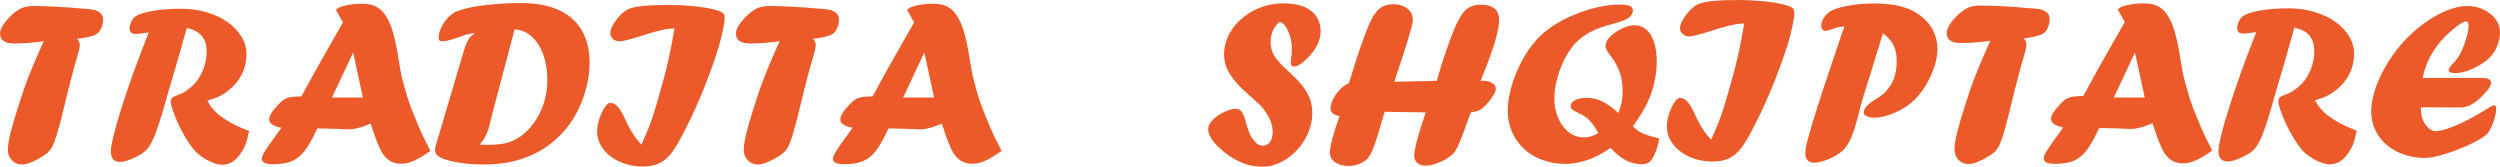
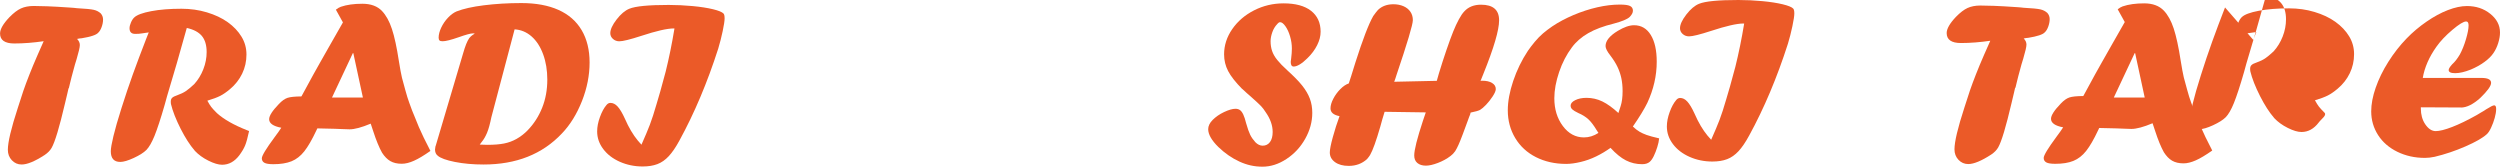
<svg xmlns="http://www.w3.org/2000/svg" id="Layer_2" data-name="Layer 2" viewBox="0 0 506.07 33.76">
  <defs>
    <style> .cls-1 { fill: #eb5a28; stroke-width: 0px; } </style>
  </defs>
  <g id="Layer_1-2" data-name="Layer 1">
    <path class="cls-1" d="m13.88,17.85l-.23,1.01c-.08.34-.15.64-.21.88-.06.24-.11.45-.15.63-.04.18-.08.36-.13.55-1.13,4.82-2.03,7.83-2.72,9.03-.31.53-.78,1.01-1.41,1.43-1.97,1.28-3.52,1.92-4.65,1.92-.78,0-1.44-.29-1.98-.86-.54-.57-.81-1.28-.81-2.12,0-1.53.67-4.36,2.02-8.49.41-1.31.78-2.46,1.11-3.42s.74-2.06,1.22-3.28,1.02-2.52,1.62-3.89,1.03-2.34,1.28-2.9c-2.06.3-4.05.46-5.95.46s-2.88-.67-2.88-2.02c0-.86.62-1.95,1.88-3.28.84-.86,1.62-1.46,2.34-1.79s1.59-.5,2.6-.5c.66,0,1.55.02,2.7.06s2.73.13,4.76.27l.66.05.63.07c1.72.09,2.85.2,3.4.33.55.12,1.02.37,1.41.72.31.36.47.77.47,1.24,0,.5-.1,1.01-.29,1.53s-.43.91-.71,1.16c-.39.44-1.49.8-3.3,1.1-.16,0-.32.02-.49.05l-.47.09c.38.38.56.79.56,1.24s-.22,1.38-.65,2.84c-.14.36-.47,1.54-1,3.54l-.35,1.41-.23.96Z" />
    <path class="cls-1" d="m29.48,8.15l.63-1.59c-.47.05-.95.12-1.45.21-.31.06-.74.09-1.29.09-.77,0-1.15-.38-1.15-1.15,0-.33.1-.71.29-1.16s.42-.79.67-1.02c.55-.52,1.69-.94,3.43-1.27s3.79-.49,6.13-.49c1.8,0,3.51.24,5.14.73s3.04,1.15,4.23,2,2.11,1.83,2.78,2.93,1,2.3,1,3.6c0,1.39-.29,2.68-.87,3.88s-1.4,2.24-2.46,3.13c-.7.59-1.36,1.05-1.97,1.36s-1.48.64-2.62.98c.3.55.56.97.79,1.27s.61.71,1.14,1.24c1.41,1.27,3.42,2.41,6.05,3.45.12.06.28.12.47.19-.28,1.33-.55,2.3-.8,2.91s-.64,1.27-1.17,1.99c-.97,1.28-2.13,1.92-3.49,1.92-.75,0-1.68-.28-2.78-.83s-2-1.21-2.71-1.96c-.55-.64-1.05-1.32-1.51-2.04s-.93-1.54-1.39-2.45-.87-1.8-1.21-2.67-.58-1.63-.74-2.29c-.03-.12-.05-.3-.05-.54,0-.33.09-.59.28-.77s.53-.36,1.03-.52c.7-.25,1.28-.53,1.73-.83s1.02-.78,1.71-1.42c.78-.86,1.39-1.86,1.84-3.01s.67-2.31.67-3.48c0-1.39-.32-2.47-.96-3.25-.64-.77-1.66-1.32-3.06-1.63-1.35,4.89-2.68,9.49-3.99,13.8l-.49,1.78c-.81,2.81-1.5,4.9-2.05,6.26-.56,1.36-1.11,2.31-1.65,2.86-.55.55-1.4,1.08-2.56,1.62-1.16.53-2.06.8-2.72.8-1.28,0-1.92-.72-1.92-2.16,0-.59.18-1.61.53-3.06s.89-3.34,1.63-5.67,1.5-4.62,2.31-6.86,1.67-4.53,2.59-6.89Z" />
    <path class="cls-1" d="m69.42,4.54l-1.43-2.58c.36-.28.69-.48,1.01-.59,1.2-.41,2.65-.61,4.36-.61s3.05.49,3.98,1.48c.81.86,1.48,2.06,1.99,3.61.52,1.55.99,3.75,1.43,6.61.23,1.45.44,2.55.61,3.28.55,2.05.91,3.35,1.09,3.92.18.57.5,1.48.97,2.73.16.36.36.86.62,1.51s.5,1.25.74,1.82c.52,1.22,1.3,2.83,2.34,4.83-1.31.92-2.42,1.59-3.33,1.99-.91.41-1.73.61-2.48.61-.92,0-1.69-.18-2.31-.54s-1.18-.93-1.68-1.71c-.59-1.06-1.19-2.51-1.78-4.34-.06-.17-.14-.39-.22-.66-.09-.26-.18-.55-.29-.87-1.83.77-3.26,1.15-4.28,1.15-.58,0-1.08-.02-1.51-.05-.36-.03-2.03-.08-5.01-.14l-.22.46c-.86,1.83-1.67,3.23-2.42,4.18s-1.61,1.62-2.59,2.02c-.98.39-2.2.59-3.67.59-.84,0-1.45-.09-1.8-.28s-.54-.49-.54-.91c0-.52.86-1.94,2.58-4.27.61-.81,1.06-1.45,1.36-1.92-1.64-.31-2.46-.89-2.46-1.73,0-.69.66-1.71,1.97-3.07.62-.66,1.21-1.07,1.75-1.25s1.48-.28,2.82-.29c1.25-2.3,2.05-3.76,2.39-4.39s.79-1.43,1.34-2.39,1.17-2.05,1.86-3.28,1.63-2.86,2.8-4.91Zm2.01,6.21l-4.23,9h6.26l-1.94-9h-.09Z" />
    <path class="cls-1" d="m88.17,29.61l5.58-18.82c.41-1.45.82-2.48,1.24-3.07.27-.34.62-.63,1.05-.87v-.09h-.33c-.45,0-1.4.26-2.84.77-1.58.55-2.66.82-3.26.82-.31,0-.53-.05-.64-.16s-.18-.3-.18-.56c0-.62.18-1.31.53-2.05s.81-1.41,1.37-2,1.14-1.02,1.73-1.27c1.36-.53,3.2-.95,5.53-1.24s4.86-.45,7.59-.45c2.94,0,5.44.46,7.5,1.38s3.63,2.29,4.7,4.1,1.61,4,1.61,6.56-.51,5.18-1.54,7.79-2.38,4.81-4.07,6.57c-3.95,4.19-9.23,6.28-15.84,6.28-2.12,0-4.07-.17-5.82-.52s-2.92-.77-3.48-1.27c-.36-.28-.54-.7-.54-1.24,0-.14.03-.37.09-.68Zm16-23.66l-4.71,17.81c-.03.11-.09.4-.19.87-.28,1.23-.6,2.19-.96,2.86-.25.52-.65,1.11-1.2,1.78.45.03.96.05,1.52.05,1.36,0,2.49-.09,3.4-.27.91-.18,1.75-.49,2.53-.93s1.52-1,2.2-1.69c1.3-1.33,2.29-2.87,2.99-4.62s1.04-3.65,1.04-5.7c0-1.88-.28-3.58-.84-5.11-.56-1.53-1.34-2.74-2.34-3.62-1-.88-2.15-1.36-3.45-1.44Z" />
    <path class="cls-1" d="m136.55,5.76h-.19c-1.31,0-3.49.5-6.54,1.5-2.25.73-3.73,1.1-4.45,1.1-.5,0-.93-.16-1.29-.48s-.54-.71-.54-1.16c0-.75.43-1.68,1.28-2.78.85-1.1,1.71-1.82,2.57-2.17,1.27-.52,3.92-.77,7.97-.77,1.61,0,3.23.08,4.85.23s3,.37,4.12.64,1.82.56,2.12.86c.16.16.23.49.23,1.01,0,.48-.13,1.34-.39,2.57-.26,1.23-.56,2.4-.9,3.53-2.21,6.89-4.83,13.08-7.84,18.58-.75,1.38-1.47,2.44-2.17,3.19-.69.75-1.46,1.29-2.3,1.61s-1.83.48-2.99.48c-1.66,0-3.19-.32-4.62-.95-1.42-.63-2.54-1.49-3.36-2.58-.82-1.09-1.23-2.28-1.23-3.57,0-.91.19-1.88.57-2.92s.82-1.84,1.3-2.4c.23-.3.51-.45.82-.45.52,0,1,.24,1.45.73s.95,1.31,1.48,2.48c.77,1.77,1.64,3.24,2.62,4.43.11.14.35.41.73.82.73-1.64,1.3-2.99,1.7-4.04s.86-2.46,1.37-4.23c.36-1.12.97-3.3,1.83-6.52.67-2.7,1.27-5.62,1.78-8.74Z" />
-     <path class="cls-1" d="m162.85,17.85l-.23,1.01c-.08.34-.15.64-.21.88-.06.24-.11.45-.15.63-.04.18-.08.36-.13.55-1.13,4.82-2.03,7.83-2.72,9.03-.31.53-.78,1.01-1.41,1.43-1.97,1.28-3.52,1.92-4.65,1.92-.78,0-1.44-.29-1.98-.86-.54-.57-.81-1.28-.81-2.12,0-1.53.67-4.36,2.02-8.49.41-1.31.78-2.46,1.11-3.42s.74-2.06,1.22-3.28,1.02-2.52,1.62-3.89,1.03-2.34,1.28-2.9c-2.06.3-4.05.46-5.95.46s-2.88-.67-2.88-2.02c0-.86.62-1.95,1.88-3.28.84-.86,1.62-1.46,2.34-1.79s1.59-.5,2.6-.5c.66,0,1.55.02,2.7.06s2.73.13,4.76.27l.66.05.63.07c1.72.09,2.85.2,3.4.33.55.12,1.02.37,1.41.72.31.36.47.77.47,1.24,0,.5-.1,1.01-.29,1.53s-.43.91-.71,1.16c-.39.44-1.49.8-3.3,1.1-.16,0-.32.02-.49.05l-.47.09c.38.38.56.79.56,1.24s-.22,1.38-.65,2.84c-.14.36-.47,1.54-1,3.54l-.35,1.41-.23.96Z" />
-     <path class="cls-1" d="m185.04,4.54l-1.43-2.58c.36-.28.69-.48,1.01-.59,1.2-.41,2.65-.61,4.36-.61s3.05.49,3.98,1.48c.81.86,1.48,2.06,1.99,3.61.52,1.55.99,3.75,1.43,6.61.23,1.45.44,2.55.61,3.28.55,2.05.91,3.35,1.09,3.92.18.57.5,1.48.97,2.73.16.36.36.86.62,1.51s.5,1.25.74,1.82c.52,1.22,1.3,2.83,2.34,4.83-1.31.92-2.42,1.59-3.33,1.99-.91.41-1.73.61-2.48.61-.92,0-1.69-.18-2.31-.54s-1.18-.93-1.68-1.71c-.59-1.06-1.19-2.51-1.78-4.34-.06-.17-.14-.39-.22-.66-.09-.26-.18-.55-.29-.87-1.83.77-3.26,1.15-4.28,1.15-.58,0-1.08-.02-1.51-.05-.36-.03-2.03-.08-5.01-.14l-.22.46c-.86,1.83-1.67,3.23-2.42,4.18s-1.61,1.62-2.59,2.02c-.98.39-2.2.59-3.67.59-.84,0-1.45-.09-1.8-.28s-.54-.49-.54-.91c0-.52.86-1.94,2.58-4.27.61-.81,1.06-1.45,1.36-1.92-1.64-.31-2.46-.89-2.46-1.73,0-.69.66-1.71,1.97-3.07.62-.66,1.21-1.07,1.75-1.25s1.48-.28,2.82-.29c1.25-2.3,2.05-3.76,2.39-4.39s.79-1.43,1.34-2.39,1.17-2.05,1.86-3.28,1.63-2.86,2.8-4.91Zm2.01,6.21l-4.23,9h6.26l-1.94-9h-.09Z" />
    <path class="cls-1" d="m251.45,18.01c-1.34-1.36-2.29-2.57-2.84-3.62s-.82-2.18-.82-3.39c0-1.81.55-3.52,1.65-5.11s2.58-2.86,4.43-3.8,3.84-1.41,5.96-1.41c2.41,0,4.26.5,5.55,1.5s1.95,2.41,1.95,4.24c0,.88-.23,1.78-.7,2.72s-1.12,1.81-1.95,2.62c-.56.56-1.09.99-1.57,1.28s-.89.43-1.22.43c-.41,0-.61-.31-.61-.94,0,.02.03-.23.09-.73.09-.73.14-1.39.14-1.97,0-.81-.12-1.63-.36-2.45s-.55-1.51-.94-2.06-.75-.83-1.09-.83c-.17,0-.37.13-.59.4-.42.44-.75.98-.98,1.63-.23.65-.35,1.26-.35,1.82,0,.7.1,1.36.3,1.96.2.6.55,1.22,1.05,1.84s1.17,1.31,2,2.06c1.31,1.19,2.33,2.22,3.04,3.11s1.23,1.78,1.56,2.66.49,1.84.49,2.87c0,1.81-.48,3.56-1.43,5.25s-2.21,3.05-3.79,4.09-3.19,1.56-4.86,1.56-3.15-.34-4.66-1.03-2.94-1.67-4.27-2.95c-1.38-1.36-2.06-2.56-2.06-3.61,0-.64.3-1.27.91-1.88s1.39-1.16,2.31-1.59,1.68-.66,2.31-.66c.36,0,.66.09.91.27s.47.48.67.91.39,1.01.57,1.75c.3,1.05.57,1.82.82,2.33s.6,1.01,1.05,1.51c.47.47.96.7,1.48.7.62,0,1.12-.25,1.48-.74.36-.49.54-1.17.54-2.03,0-1.34-.48-2.69-1.43-4.03-.28-.45-.59-.86-.92-1.21s-1.07-1.03-2.19-2.03c-.34-.28-.89-.77-1.64-1.47Z" />
    <path class="cls-1" d="m280.28,22.64l-.47,1.55c-.08.34-.2.8-.38,1.38-.85,2.95-1.55,4.89-2.09,5.81-.11.19-.31.46-.61.82-1.01.92-2.25,1.38-3.7,1.38-1.16,0-2.08-.25-2.79-.76-.7-.51-1.05-1.16-1.05-1.96,0-.58.2-1.61.61-3.1.41-1.49.86-2.91,1.36-4.25-1.22-.23-1.83-.76-1.83-1.57,0-.58.19-1.23.57-1.96.38-.73.86-1.38,1.44-1.96.58-.58,1.14-.95,1.69-1.13.23-.67.68-2.08,1.34-4.24,1.49-4.67,2.69-7.8,3.61-9.4.38-.53.7-.95.96-1.24.81-.77,1.85-1.15,3.12-1.15.78,0,1.47.14,2.08.41.6.27,1.06.65,1.38,1.13.32.48.48,1.04.48,1.68,0,.89-1.12,4.63-3.35,11.23-.03.11-.08.27-.15.48s-.14.4-.2.57l-.09.19,8.64-.19.42-1.48c.48-1.59.99-3.17,1.52-4.72s.99-2.8,1.37-3.75.77-1.78,1.16-2.5.76-1.26,1.11-1.62c.82-.89,1.94-1.34,3.37-1.34,2.44,0,3.66,1.05,3.66,3.16,0,1.98-1.06,5.6-3.19,10.86-.31.78-.5,1.25-.57,1.42.06-.02.12-.03.16-.04s.1-.01.16-.01c.85,0,1.53.15,2.02.46.5.3.75.71.75,1.23,0,.34-.21.84-.63,1.48-.42.64-.87,1.21-1.34,1.7s-.88.84-1.22,1.04c-.33.17-.96.35-1.91.54l-.09.38c-.11.23-.27.66-.49,1.29-.33.91-.67,1.82-1.01,2.73-.34.91-.63,1.62-.86,2.13-.23.51-.45.93-.67,1.28-.27.38-.57.7-.92.96-.75.58-1.61,1.05-2.58,1.42-.97.37-1.78.55-2.42.55-.74,0-1.31-.18-1.74-.54s-.63-.87-.63-1.52c0-1.12.59-3.46,1.76-7.01.28-.78.47-1.35.58-1.71l-8.33-.12Z" />
    <path class="cls-1" d="m326.02,29.92c-.92.67-1.9,1.25-2.93,1.75s-2.08.87-3.14,1.12-2.03.39-2.91.39c-2.28,0-4.32-.46-6.12-1.37s-3.2-2.2-4.2-3.87-1.5-3.54-1.5-5.61c0-1.8.37-3.78,1.1-5.95.73-2.17,1.72-4.2,2.97-6.09.39-.56.85-1.17,1.39-1.82.54-.65,1.1-1.22,1.67-1.71.58-.49,1.2-.96,1.87-1.42,1.28-.86,2.72-1.62,4.31-2.3,1.59-.67,3.19-1.19,4.8-1.56,1.61-.37,3.13-.55,4.57-.55.98,0,1.67.09,2.06.28s.59.51.59.96c0,.41-.23.84-.68,1.29-.48.44-1.54.88-3.16,1.31-2.11.52-3.84,1.16-5.21,1.95s-2.48,1.75-3.33,2.91c-1.06,1.42-1.92,3.07-2.56,4.96s-.97,3.65-.97,5.31c0,2.2.57,4.07,1.72,5.61s2.57,2.31,4.28,2.31c1.02,0,1.99-.3,2.93-.91-.03-.08-.15-.26-.35-.54-.59-.98-1.15-1.72-1.68-2.21s-1.21-.92-2.05-1.28c-.59-.28-1-.53-1.22-.74s-.33-.46-.33-.76c0-.42.31-.79.93-1.1s1.38-.47,2.29-.47c1.12,0,2.19.24,3.2.73s2.09,1.27,3.25,2.34c.29-.88.44-1.34.46-1.41.26-.8.39-1.8.39-3.02,0-.98-.09-1.87-.26-2.65-.17-.78-.43-1.53-.77-2.25-.34-.72-.83-1.5-1.47-2.34-.64-.81-.95-1.44-.95-1.88,0-1.05.82-2.07,2.46-3.07,1.28-.77,2.38-1.15,3.3-1.15,1.45,0,2.58.65,3.39,1.96s1.21,3.11,1.21,5.43c0,2.81-.63,5.59-1.9,8.32-.61,1.25-1.59,2.85-2.93,4.8.48.45.93.8,1.34,1.04s.89.46,1.44.66,1.4.43,2.54.69c-.05.52-.17,1.11-.38,1.77s-.44,1.27-.71,1.82-.55.94-.83,1.17c-.36.31-.87.47-1.52.47-1.19,0-2.28-.26-3.28-.77s-2.04-1.36-3.12-2.53Z" />
    <path class="cls-1" d="m353.09,4.76h-.19c-1.31,0-3.49.5-6.54,1.5-2.25.73-3.73,1.1-4.45,1.1-.5,0-.93-.16-1.29-.48s-.54-.71-.54-1.16c0-.75.43-1.68,1.28-2.78.85-1.1,1.71-1.82,2.57-2.17,1.27-.52,3.92-.77,7.97-.77,1.61,0,3.23.08,4.85.23s3,.37,4.12.64c1.12.27,1.83.56,2.12.86.16.16.23.49.23,1.01,0,.48-.13,1.34-.39,2.57-.26,1.23-.56,2.4-.9,3.53-2.21,6.89-4.83,13.08-7.84,18.58-.75,1.38-1.47,2.44-2.17,3.19s-1.46,1.29-2.3,1.61-1.83.48-2.99.48c-1.66,0-3.2-.32-4.62-.95-1.42-.63-2.54-1.49-3.36-2.58s-1.23-2.28-1.23-3.57c0-.91.19-1.88.57-2.92s.82-1.84,1.3-2.4c.23-.3.51-.45.82-.45.52,0,1,.24,1.45.73s.95,1.31,1.48,2.48c.77,1.77,1.64,3.24,2.62,4.43.11.14.35.41.73.82.73-1.64,1.3-2.99,1.7-4.04s.86-2.46,1.37-4.23c.36-1.12.97-3.3,1.83-6.52.67-2.7,1.27-5.62,1.78-8.74Z" />
-     <path class="cls-1" d="m373.06,6.2l.33-.82c-.52,0-.95.04-1.31.13s-.78.22-1.27.41c-.59.22-1,.33-1.22.33-.27,0-.48-.1-.66-.3s-.26-.45-.26-.75c0-.61.25-1.24.74-1.89s1.1-1.11,1.82-1.37c.94-.38,2.14-.68,3.62-.9s2.94-.34,4.39-.34c1.64,0,3.11.12,4.42.35s2.46.61,3.48,1.12,1.91,1.16,2.67,1.92,1.36,1.66,1.77,2.67.62,2.09.62,3.23c0,1.03-.21,2.19-.62,3.47s-.99,2.53-1.72,3.75-1.54,2.25-2.41,3.09c-1.02.98-2.3,1.82-3.86,2.5s-2.97,1.02-4.25,1.02c-.55,0-1.03-.1-1.44-.29s-.62-.43-.62-.71c0-.44.16-.85.49-1.23s.93-.86,1.8-1.42c.75-.44,1.45-.96,2.11-1.57.78-.86,1.36-1.77,1.72-2.74s.55-2.12.55-3.47-.22-2.37-.66-3.26-1.15-1.69-2.13-2.39l-3.21,10.41-.59,1.83c-.25.72-.59,1.95-1.01,3.7-.76,3.02-1.48,5.11-2.16,6.28-.3.52-.68,1.02-1.15,1.52-.75.66-1.7,1.23-2.85,1.72s-2.14.74-2.97.74c-.55,0-.98-.16-1.3-.48s-.48-.77-.48-1.35c0-.64.16-1.58.48-2.81s.98-3.45,1.98-6.63l.42-1.31.45-1.43,4.27-12.73Z" />
    <path class="cls-1" d="m407.92,17.76l-.23,1.01c-.08.34-.15.64-.21.88-.06.24-.11.45-.15.63-.04.18-.08.36-.13.55-1.13,4.82-2.03,7.83-2.72,9.03-.31.53-.78,1.01-1.41,1.43-1.97,1.28-3.52,1.92-4.64,1.92-.78,0-1.44-.29-1.98-.86-.54-.57-.81-1.28-.81-2.12,0-1.53.67-4.36,2.02-8.49.41-1.31.78-2.46,1.11-3.42s.74-2.06,1.22-3.28,1.02-2.52,1.62-3.89,1.03-2.34,1.28-2.9c-2.06.3-4.05.46-5.95.46s-2.88-.67-2.88-2.02c0-.86.62-1.95,1.88-3.28.84-.86,1.62-1.46,2.34-1.79s1.59-.5,2.6-.5c.66,0,1.55.02,2.7.06s2.73.13,4.76.27l.66.05.63.07c1.72.09,2.85.2,3.4.33.55.12,1.02.37,1.41.72.31.36.47.77.47,1.24,0,.5-.1,1.01-.29,1.53s-.43.91-.71,1.16c-.39.44-1.49.8-3.3,1.1-.16,0-.32.02-.49.05l-.47.09c.38.38.56.79.56,1.24s-.22,1.38-.65,2.84c-.14.36-.47,1.54-1,3.54l-.35,1.41-.23.96Z" />
    <path class="cls-1" d="m430.11,4.46l-1.43-2.58c.36-.28.69-.48,1.01-.59,1.2-.41,2.66-.61,4.36-.61s3.04.49,3.98,1.48c.81.86,1.48,2.06,1.99,3.61.51,1.55.99,3.75,1.43,6.61.23,1.45.44,2.55.61,3.28.55,2.05.91,3.35,1.09,3.92.18.57.5,1.48.97,2.73.16.36.36.86.62,1.51s.5,1.25.74,1.82c.52,1.22,1.3,2.83,2.34,4.83-1.31.92-2.42,1.59-3.33,1.99s-1.73.61-2.48.61c-.92,0-1.69-.18-2.31-.54-.62-.36-1.17-.93-1.67-1.71-.59-1.06-1.19-2.51-1.78-4.34-.06-.17-.14-.39-.22-.66-.09-.26-.18-.55-.29-.87-1.83.77-3.26,1.15-4.28,1.15-.58,0-1.08-.02-1.51-.05-.36-.03-2.03-.08-5.01-.14l-.22.46c-.86,1.83-1.67,3.23-2.42,4.18s-1.61,1.62-2.59,2.02-2.2.59-3.67.59c-.84,0-1.45-.09-1.8-.28s-.54-.49-.54-.91c0-.52.86-1.94,2.58-4.27.61-.81,1.06-1.45,1.36-1.92-1.64-.31-2.46-.89-2.46-1.73,0-.69.66-1.71,1.97-3.07.62-.66,1.21-1.07,1.75-1.25s1.48-.28,2.82-.29c1.25-2.3,2.05-3.76,2.39-4.39s.79-1.43,1.34-2.39,1.17-2.05,1.86-3.28,1.63-2.86,2.8-4.91Zm2.01,6.29l-4.23,9h6.26l-1.94-9h-.09Z" />
-     <path class="cls-1" d="m456.12,8.07l.63-1.59c-.47.05-.95.12-1.45.21-.31.06-.74.09-1.29.09-.77,0-1.15-.38-1.15-1.15,0-.33.1-.71.29-1.16s.42-.79.67-1.02c.55-.52,1.69-.94,3.43-1.27s3.79-.49,6.13-.49c1.8,0,3.51.24,5.14.73s3.04,1.15,4.23,2,2.11,1.83,2.78,2.93,1,2.3,1,3.6c0,1.39-.29,2.68-.87,3.88s-1.4,2.24-2.46,3.13c-.7.59-1.36,1.05-1.97,1.36s-1.48.64-2.62.98c.3.55.56.97.79,1.27s.61.71,1.14,1.24c1.41,1.27,3.42,2.41,6.05,3.45.12.06.28.12.47.19-.28,1.33-.55,2.3-.8,2.91s-.64,1.27-1.17,1.99c-.97,1.28-2.13,1.92-3.49,1.92-.75,0-1.68-.28-2.78-.83s-2-1.21-2.71-1.96c-.55-.64-1.05-1.32-1.51-2.04s-.93-1.54-1.39-2.45-.87-1.8-1.21-2.67-.58-1.63-.74-2.29c-.03-.12-.05-.3-.05-.54,0-.33.09-.59.28-.77s.53-.36,1.03-.52c.7-.25,1.28-.53,1.73-.83s1.02-.78,1.71-1.42c.78-.86,1.39-1.86,1.84-3.01s.67-2.31.67-3.48c0-1.39-.32-2.47-.96-3.25s-1.66-1.32-3.06-1.63c-1.35,4.89-2.68,9.49-3.99,13.8l-.49,1.78c-.81,2.81-1.5,4.9-2.05,6.26-.55,1.36-1.11,2.31-1.65,2.86-.55.55-1.4,1.08-2.56,1.62-1.16.53-2.06.8-2.72.8-1.28,0-1.92-.72-1.92-2.16,0-.59.18-1.61.53-3.06s.89-3.34,1.63-5.67,1.5-4.62,2.31-6.86,1.67-4.53,2.59-6.89Z" />
+     <path class="cls-1" d="m456.12,8.07l.63-1.59c-.47.05-.95.12-1.45.21-.31.06-.74.09-1.29.09-.77,0-1.15-.38-1.15-1.15,0-.33.1-.71.29-1.16s.42-.79.67-1.02c.55-.52,1.69-.94,3.43-1.27s3.79-.49,6.13-.49c1.8,0,3.51.24,5.14.73s3.04,1.15,4.23,2,2.11,1.83,2.78,2.93,1,2.3,1,3.6c0,1.39-.29,2.68-.87,3.88s-1.4,2.24-2.46,3.13c-.7.59-1.36,1.05-1.97,1.36s-1.48.64-2.62.98c.3.55.56.97.79,1.27s.61.71,1.14,1.24s-.64,1.27-1.17,1.99c-.97,1.28-2.13,1.92-3.49,1.92-.75,0-1.68-.28-2.78-.83s-2-1.21-2.71-1.96c-.55-.64-1.05-1.32-1.51-2.04s-.93-1.54-1.39-2.45-.87-1.8-1.21-2.67-.58-1.63-.74-2.29c-.03-.12-.05-.3-.05-.54,0-.33.09-.59.28-.77s.53-.36,1.03-.52c.7-.25,1.28-.53,1.73-.83s1.02-.78,1.71-1.42c.78-.86,1.39-1.86,1.84-3.01s.67-2.31.67-3.48c0-1.39-.32-2.47-.96-3.25s-1.66-1.32-3.06-1.63c-1.35,4.89-2.68,9.49-3.99,13.8l-.49,1.78c-.81,2.81-1.5,4.9-2.05,6.26-.55,1.36-1.11,2.31-1.65,2.86-.55.55-1.4,1.08-2.56,1.62-1.16.53-2.06.8-2.72.8-1.28,0-1.92-.72-1.92-2.16,0-.59.18-1.61.53-3.06s.89-3.34,1.63-5.67,1.5-4.62,2.31-6.86,1.67-4.53,2.59-6.89Z" />
    <path class="cls-1" d="m498.16,21.76l-8.11-.04v.32c0,1.1.27,2.21.89,3.12s1.33,1.38,2.11,1.38,1.89-.28,3.34-.84,3.12-1.37,4.99-2.42l.78-.47c.53-.3.9-.52,1.09-.67.87-.55,1.42-.82,1.64-.82.27,0,.4.24.4.73,0,.53-.1,1.14-.29,1.82s-.44,1.34-.73,1.97-.59,1.08-.89,1.34c-.84.76-2.29,1.58-4.33,2.47s-4.12,1.59-6.22,2.09c-.71.15-1.36.22-1.96.22-2.03,0-3.89-.41-5.57-1.23s-2.99-1.95-3.91-3.39-1.39-3.04-1.39-4.8c0-1.45.3-3.05.91-4.8s1.46-3.49,2.56-5.23,2.33-3.32,3.71-4.74c1.2-1.24,2.54-2.37,4.02-3.39s2.92-1.8,4.32-2.34,2.69-.82,3.86-.82c1.84,0,3.41.52,4.72,1.57s1.97,2.31,1.97,3.79c0,.65-.12,1.36-.36,2.13s-.56,1.44-.96,2.02c-.41.62-1.03,1.23-1.84,1.82s-1.73,1.1-2.76,1.53c-1.23.49-2.28.73-3.16.73s-1.31-.21-1.31-.64c0-.25.24-.64.73-1.18.53-.47,1.04-1.13,1.53-1.96.47-.87.89-1.9,1.24-3.09s.53-2.11.53-2.78c0-.55-.16-.82-.49-.82-.52,0-1.45.57-2.8,1.71s-2.41,2.27-3.2,3.38c-.74,1.04-1.35,2.09-1.82,3.17s-.79,2.13-.96,3.17h11.87c1.3,0,1.96.33,1.96,1,0,.62-.73,1.64-2.18,3.04-1.44,1.3-2.76,1.96-3.96,1.96Z" />
  </g>
</svg>